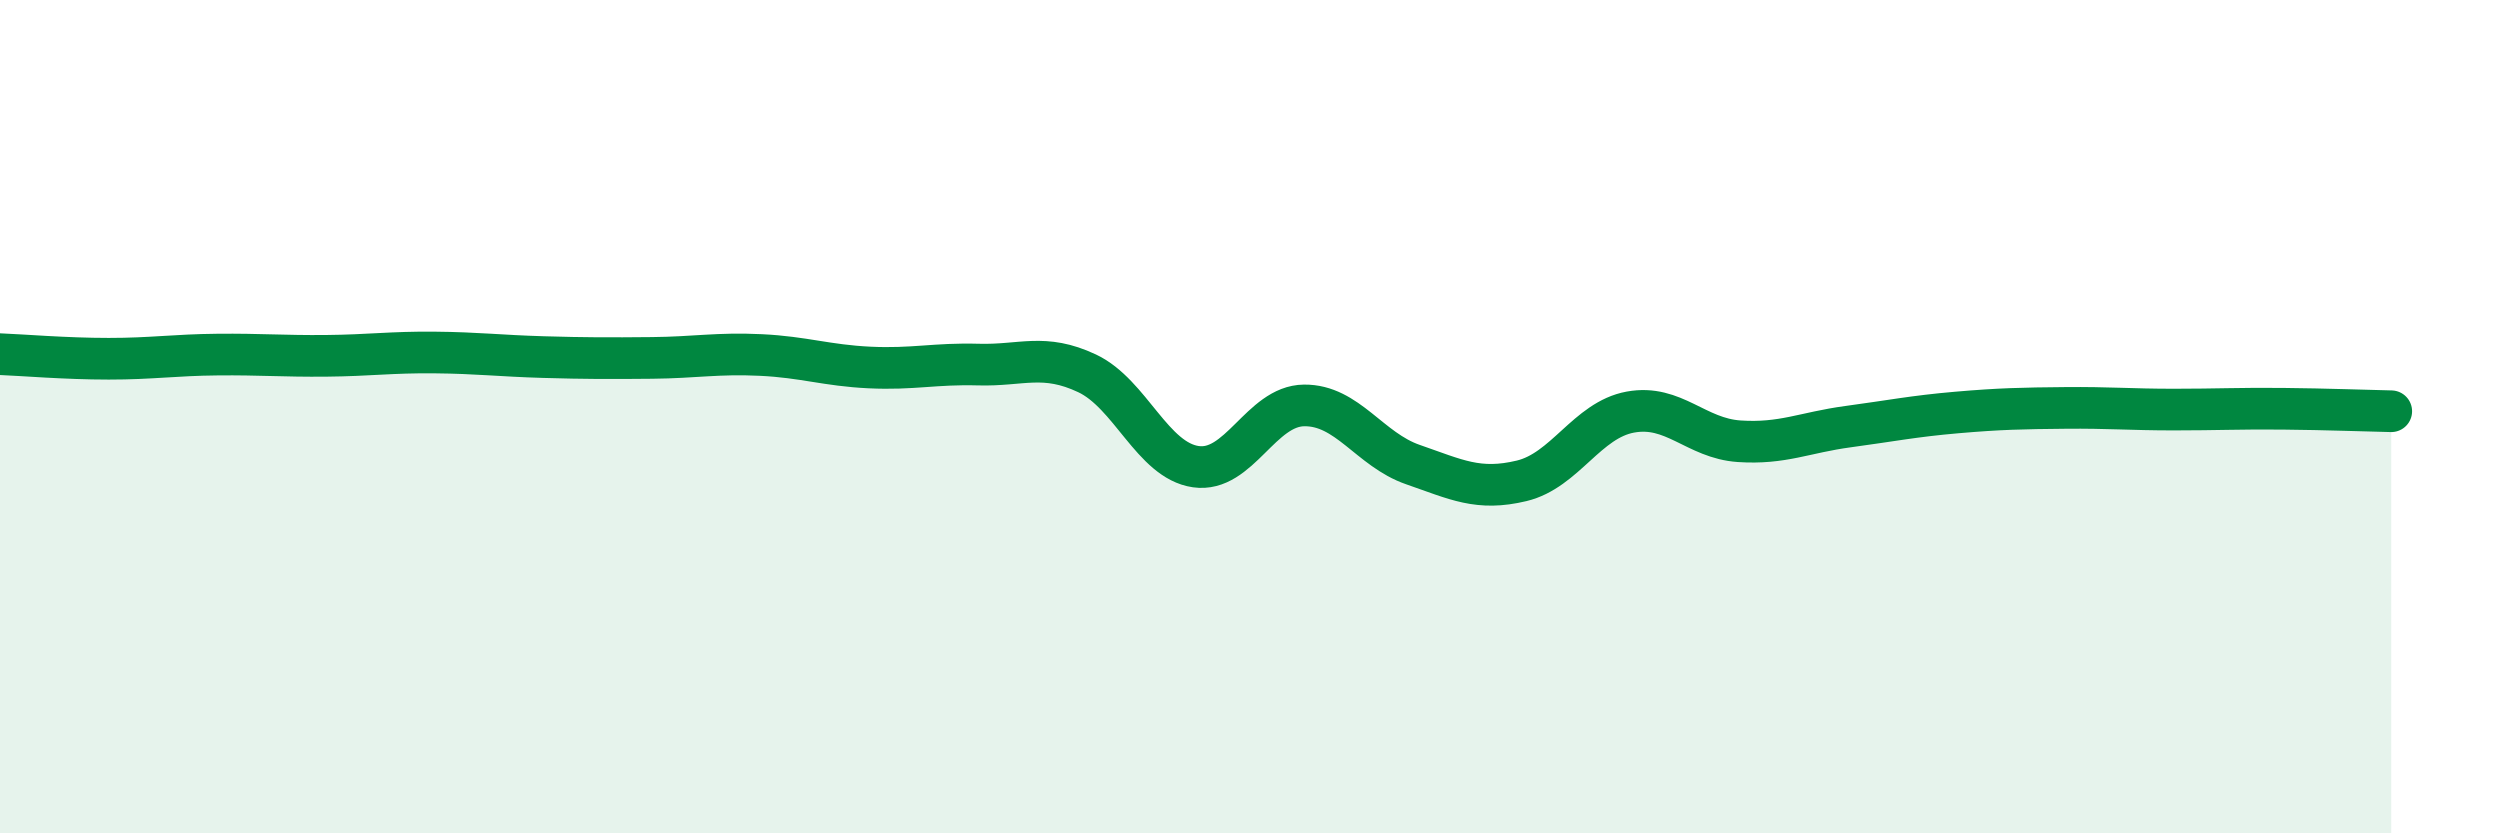
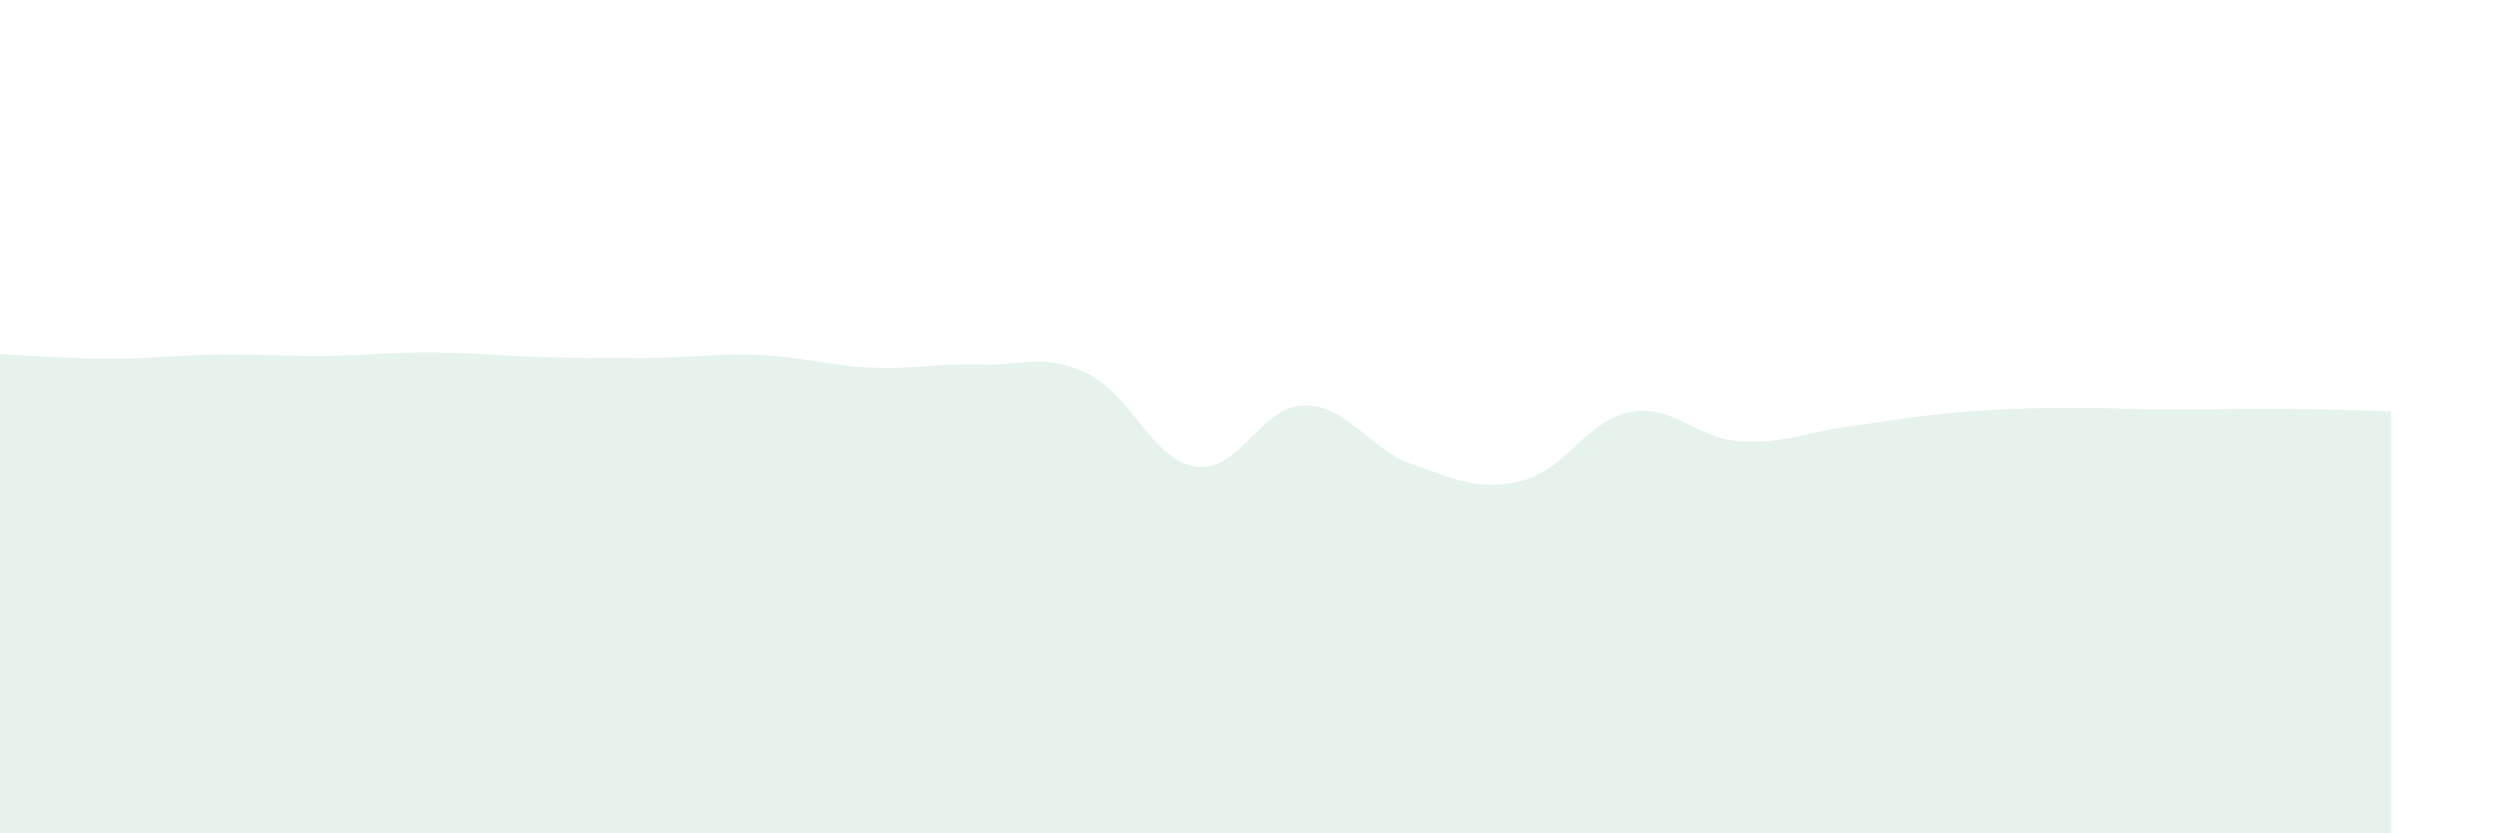
<svg xmlns="http://www.w3.org/2000/svg" width="60" height="20" viewBox="0 0 60 20">
  <path d="M 0,8.5 C 0.52,8.52 1.57,8.61 2.61,8.61 C 3.65,8.61 4.18,8.52 5.22,8.51 C 6.26,8.5 6.79,8.55 7.83,8.54 C 8.87,8.53 9.39,8.45 10.43,8.46 C 11.47,8.47 12,8.54 13.04,8.57 C 14.08,8.6 14.61,8.6 15.65,8.59 C 16.69,8.58 17.22,8.47 18.26,8.52 C 19.3,8.57 19.83,8.77 20.87,8.82 C 21.91,8.87 22.44,8.72 23.48,8.75 C 24.52,8.78 25.05,8.47 26.09,8.96 C 27.13,9.45 27.66,11.05 28.7,11.2 C 29.74,11.35 30.26,9.74 31.3,9.73 C 32.34,9.72 32.87,10.79 33.91,11.15 C 34.95,11.51 35.48,11.79 36.52,11.54 C 37.56,11.29 38.09,10.08 39.13,9.89 C 40.17,9.7 40.7,10.52 41.74,10.59 C 42.78,10.66 43.31,10.38 44.35,10.24 C 45.39,10.1 45.92,9.99 46.96,9.9 C 48,9.81 48.53,9.8 49.57,9.79 C 50.61,9.78 51.13,9.83 52.17,9.83 C 53.21,9.83 53.74,9.8 54.78,9.81 C 55.82,9.82 56.87,9.86 57.39,9.87L57.39 20L0 20Z" fill="#008740" opacity="0.1" stroke-linecap="round" stroke-linejoin="round" />
-   <path d="M 0,8.5 C 0.52,8.52 1.57,8.61 2.61,8.61 C 3.65,8.61 4.18,8.52 5.22,8.51 C 6.26,8.5 6.79,8.55 7.83,8.54 C 8.87,8.53 9.39,8.45 10.43,8.46 C 11.47,8.47 12,8.54 13.04,8.57 C 14.08,8.6 14.61,8.6 15.65,8.59 C 16.69,8.58 17.22,8.47 18.26,8.52 C 19.3,8.57 19.83,8.77 20.87,8.82 C 21.91,8.87 22.44,8.72 23.48,8.75 C 24.52,8.78 25.05,8.47 26.09,8.96 C 27.13,9.45 27.66,11.05 28.7,11.2 C 29.74,11.35 30.26,9.74 31.3,9.73 C 32.34,9.72 32.87,10.79 33.91,11.15 C 34.95,11.51 35.48,11.79 36.52,11.54 C 37.56,11.29 38.09,10.08 39.13,9.89 C 40.17,9.7 40.7,10.52 41.74,10.59 C 42.78,10.66 43.31,10.38 44.35,10.24 C 45.39,10.1 45.92,9.99 46.96,9.9 C 48,9.81 48.53,9.8 49.57,9.79 C 50.61,9.78 51.13,9.83 52.17,9.83 C 53.21,9.83 53.74,9.8 54.78,9.81 C 55.82,9.82 56.87,9.86 57.39,9.87" stroke="#008740" stroke-width="1" fill="none" stroke-linecap="round" stroke-linejoin="round" />
</svg>